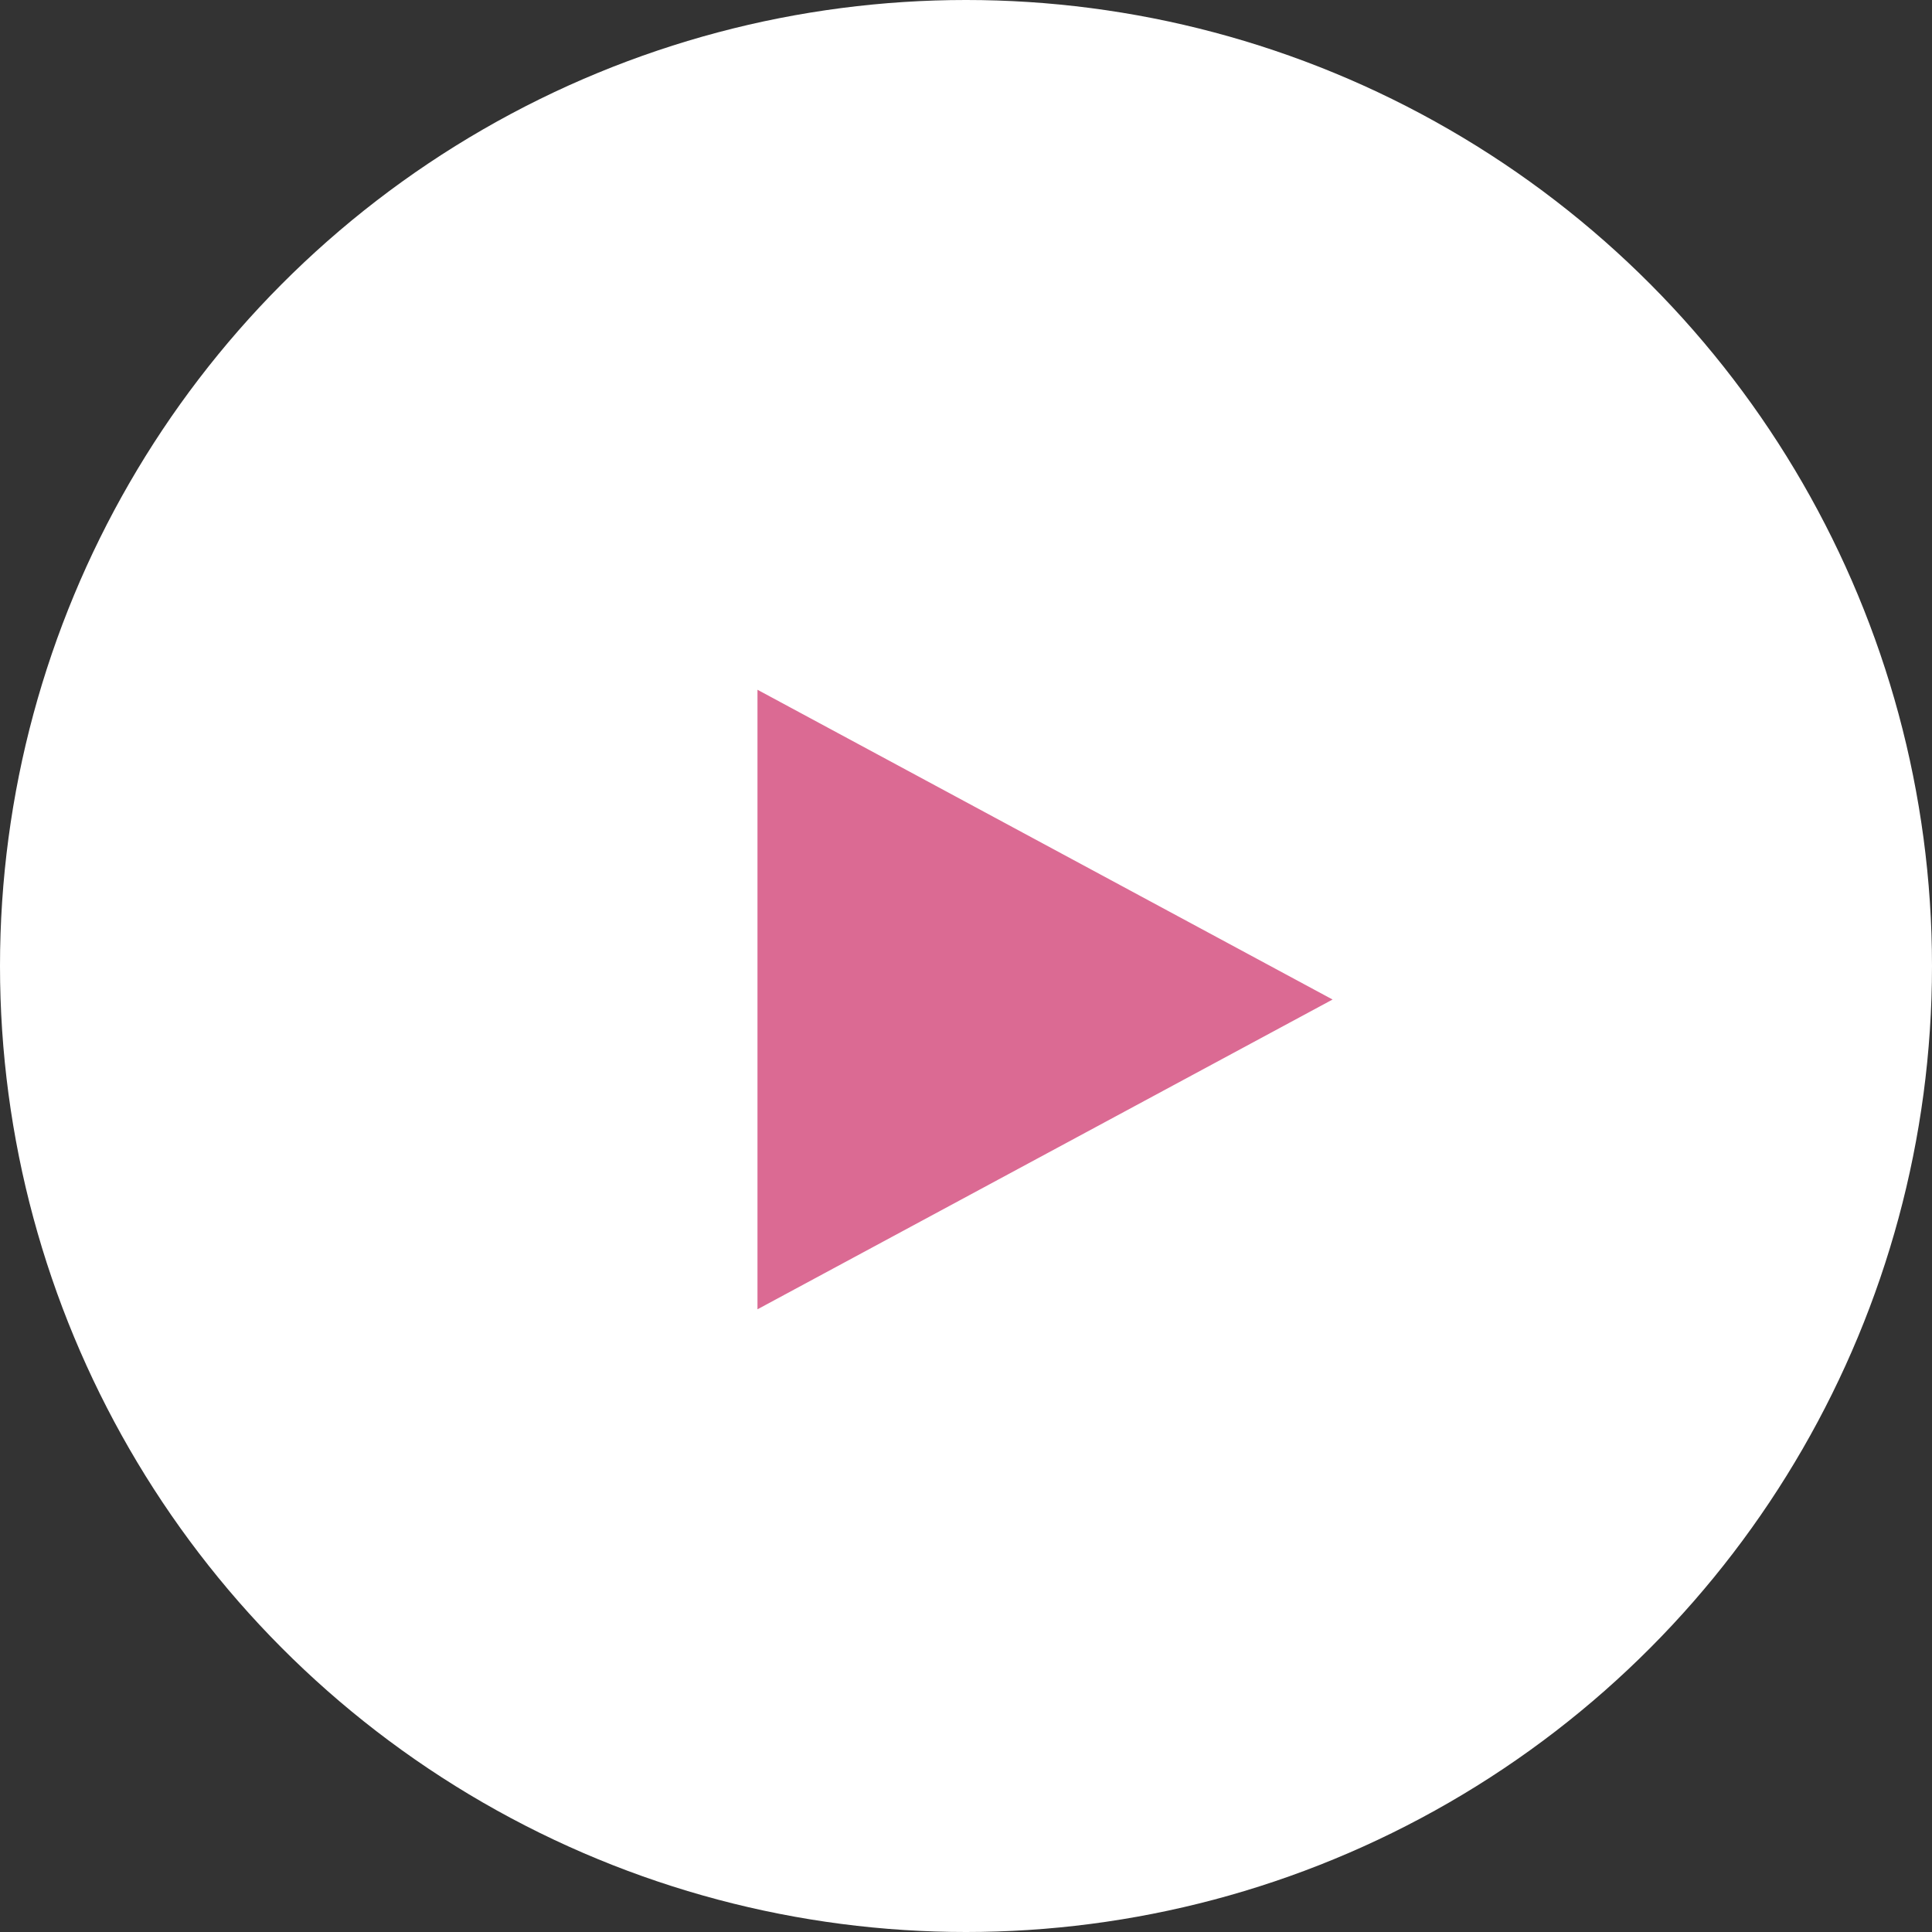
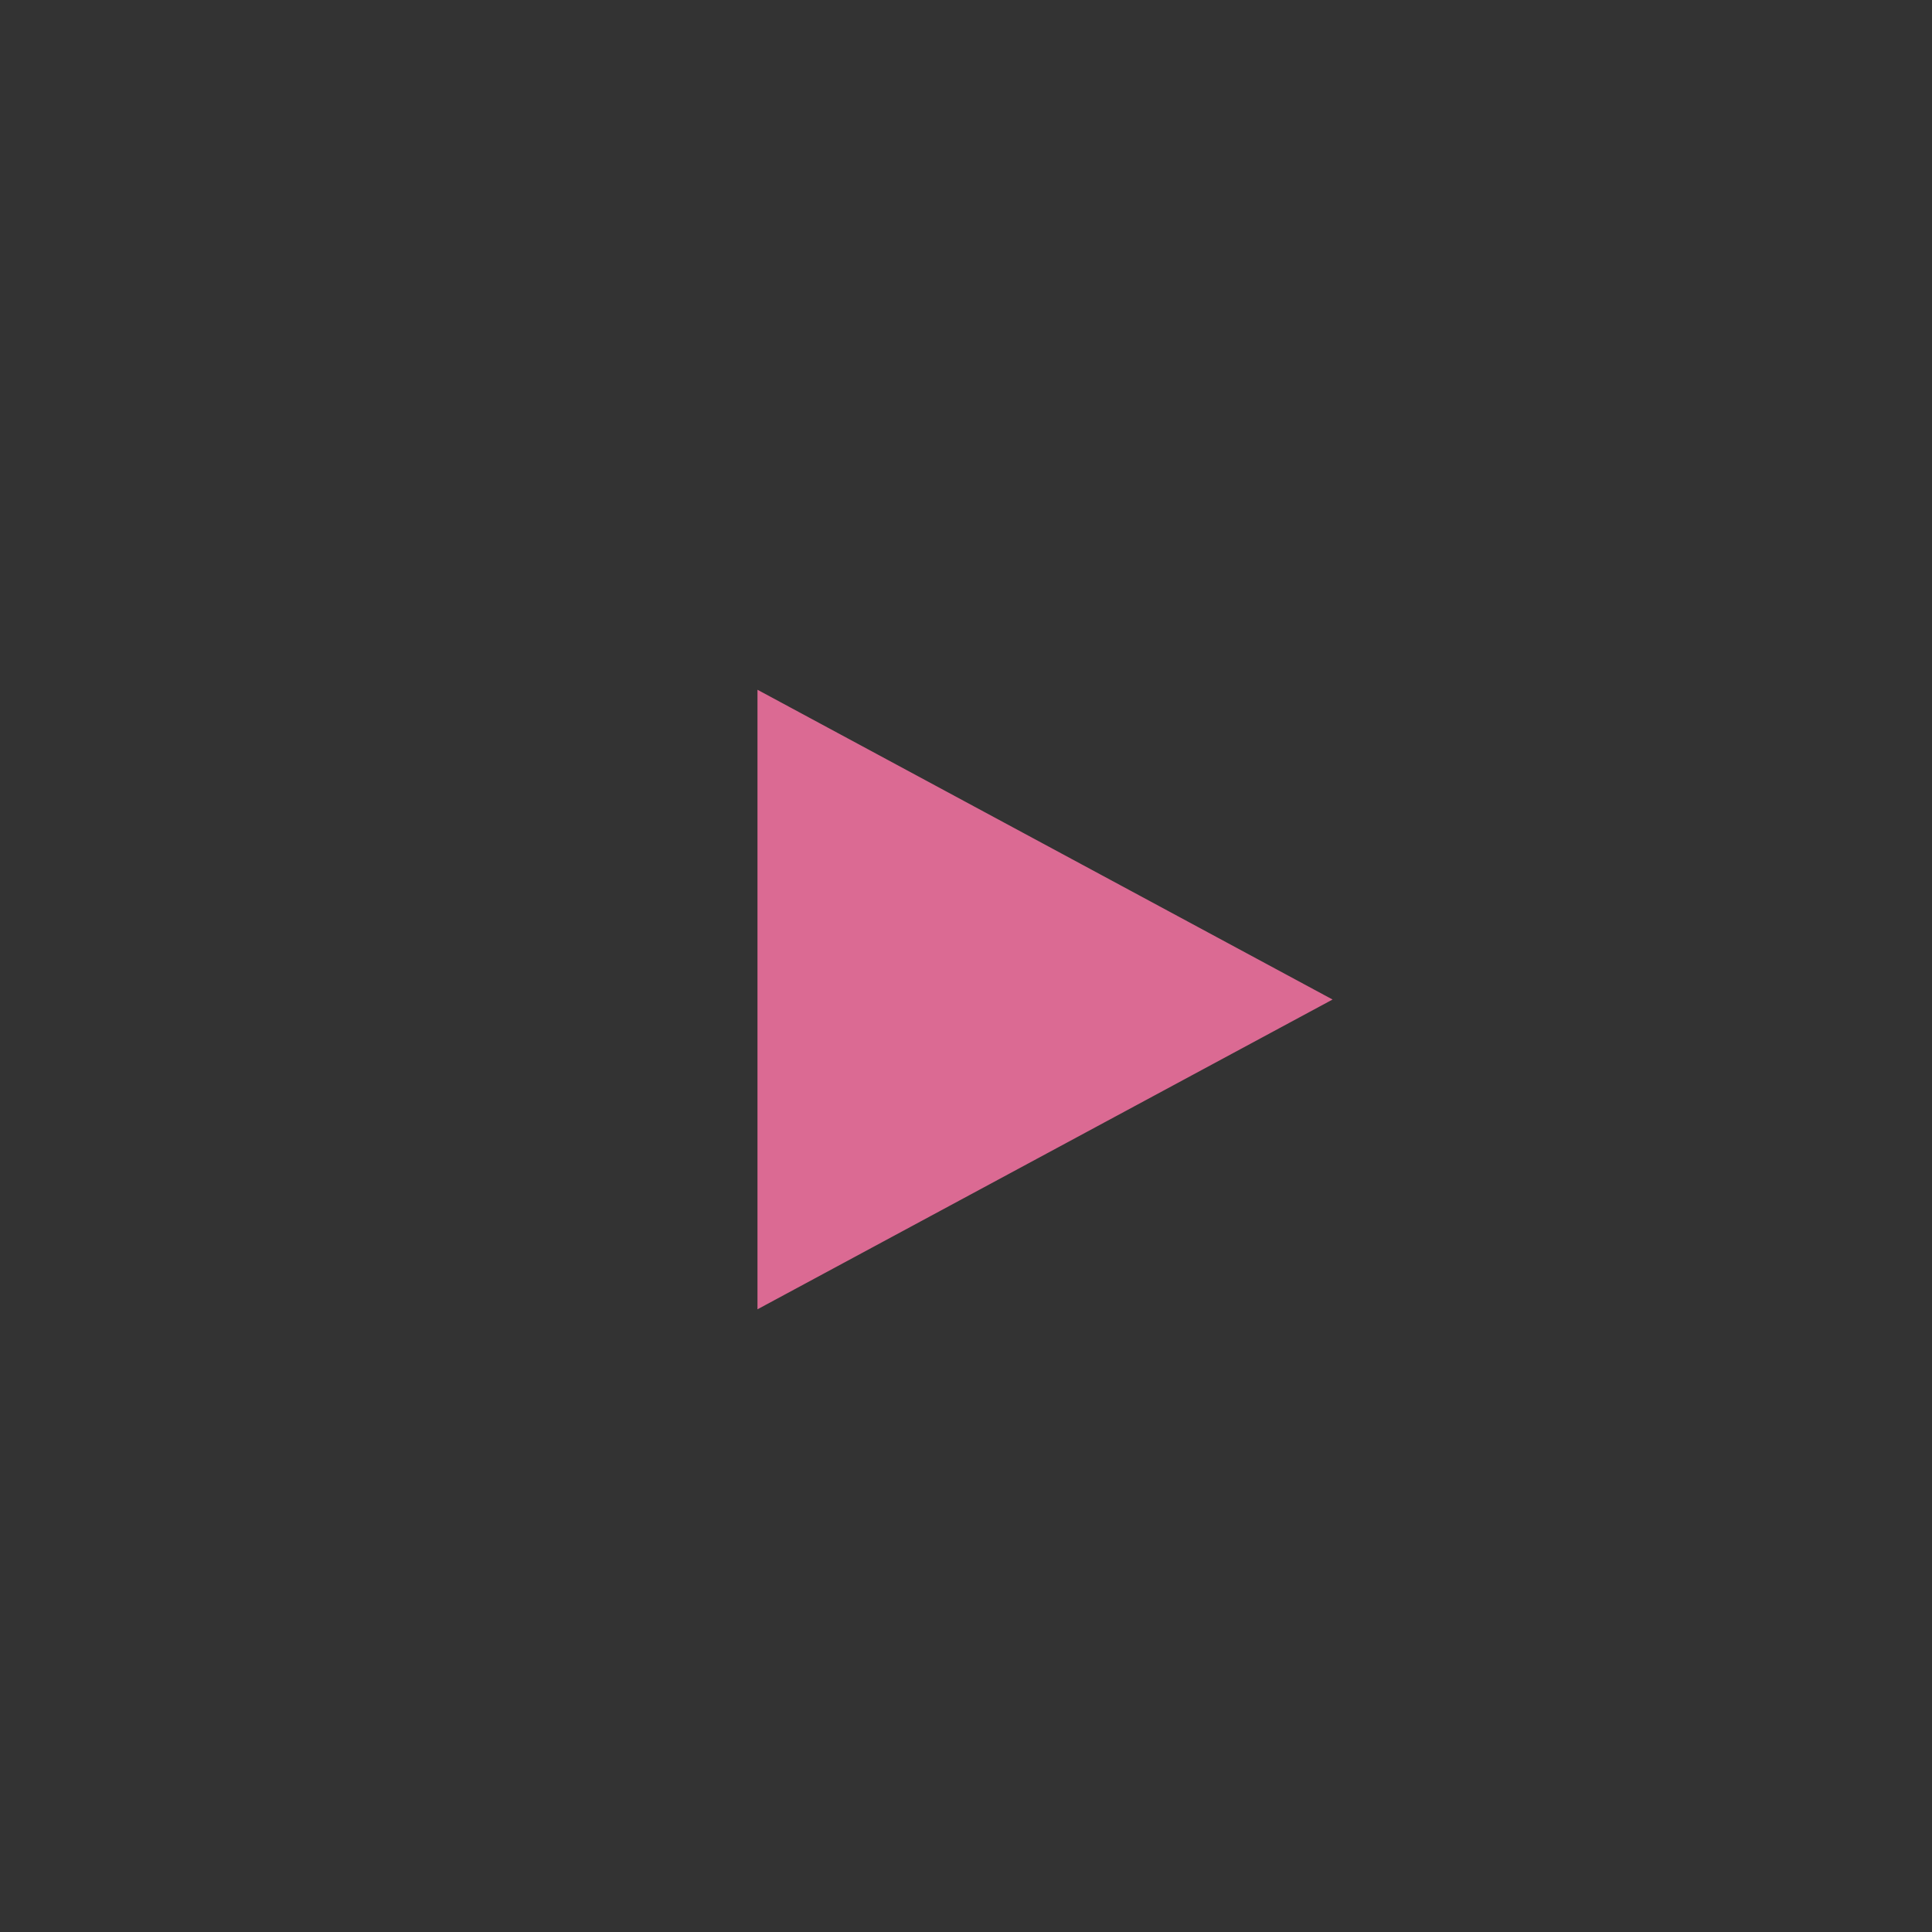
<svg xmlns="http://www.w3.org/2000/svg" id="f_btn_arrow" width="49.384" height="49.384" viewBox="0 0 49.384 49.384">
  <rect x="0" y="0" width="49.384" height="49.384" fill="#333333" stroke="none" />
-   <circle id="楕円形_54" data-name="楕円形 54" cx="24.692" cy="24.692" r="24.692" transform="translate(0 0)" fill="#fff" />
  <path id="多角形_3" data-name="多角形 3" d="M7.918,0l7.918,14.7H0Z" transform="translate(34.062 17.631) rotate(90)" fill="#db6a93" />
</svg>